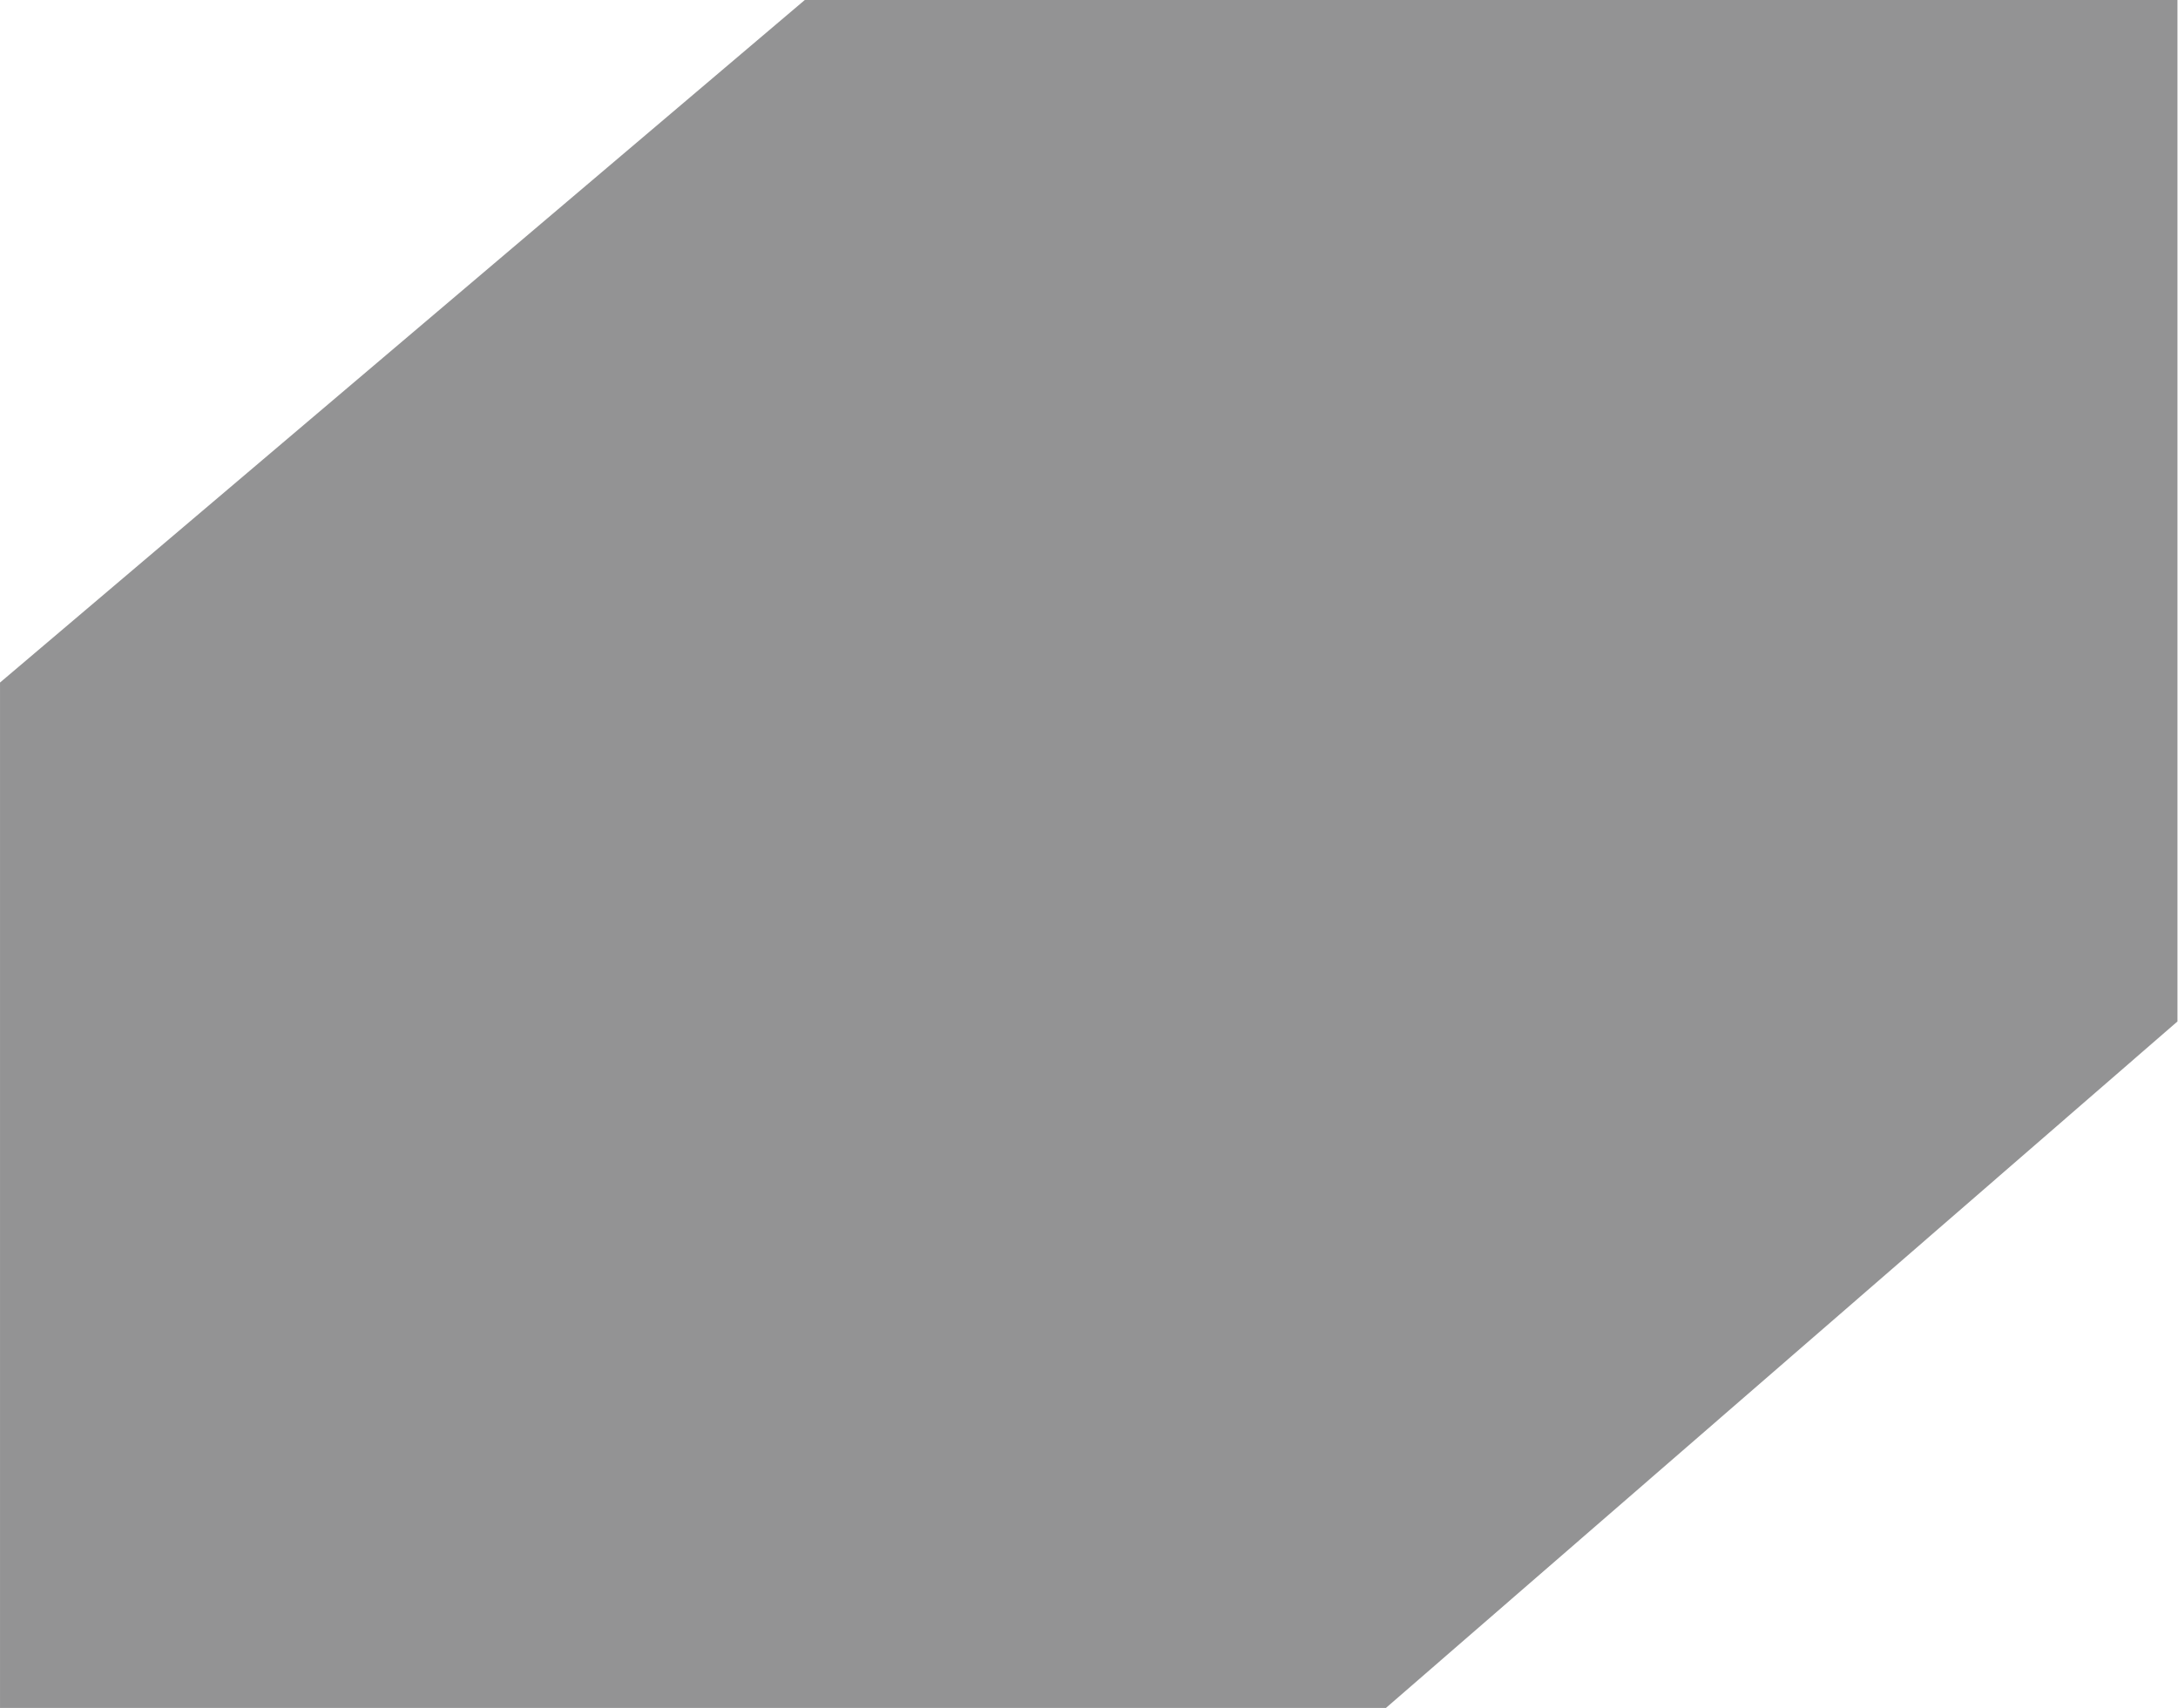
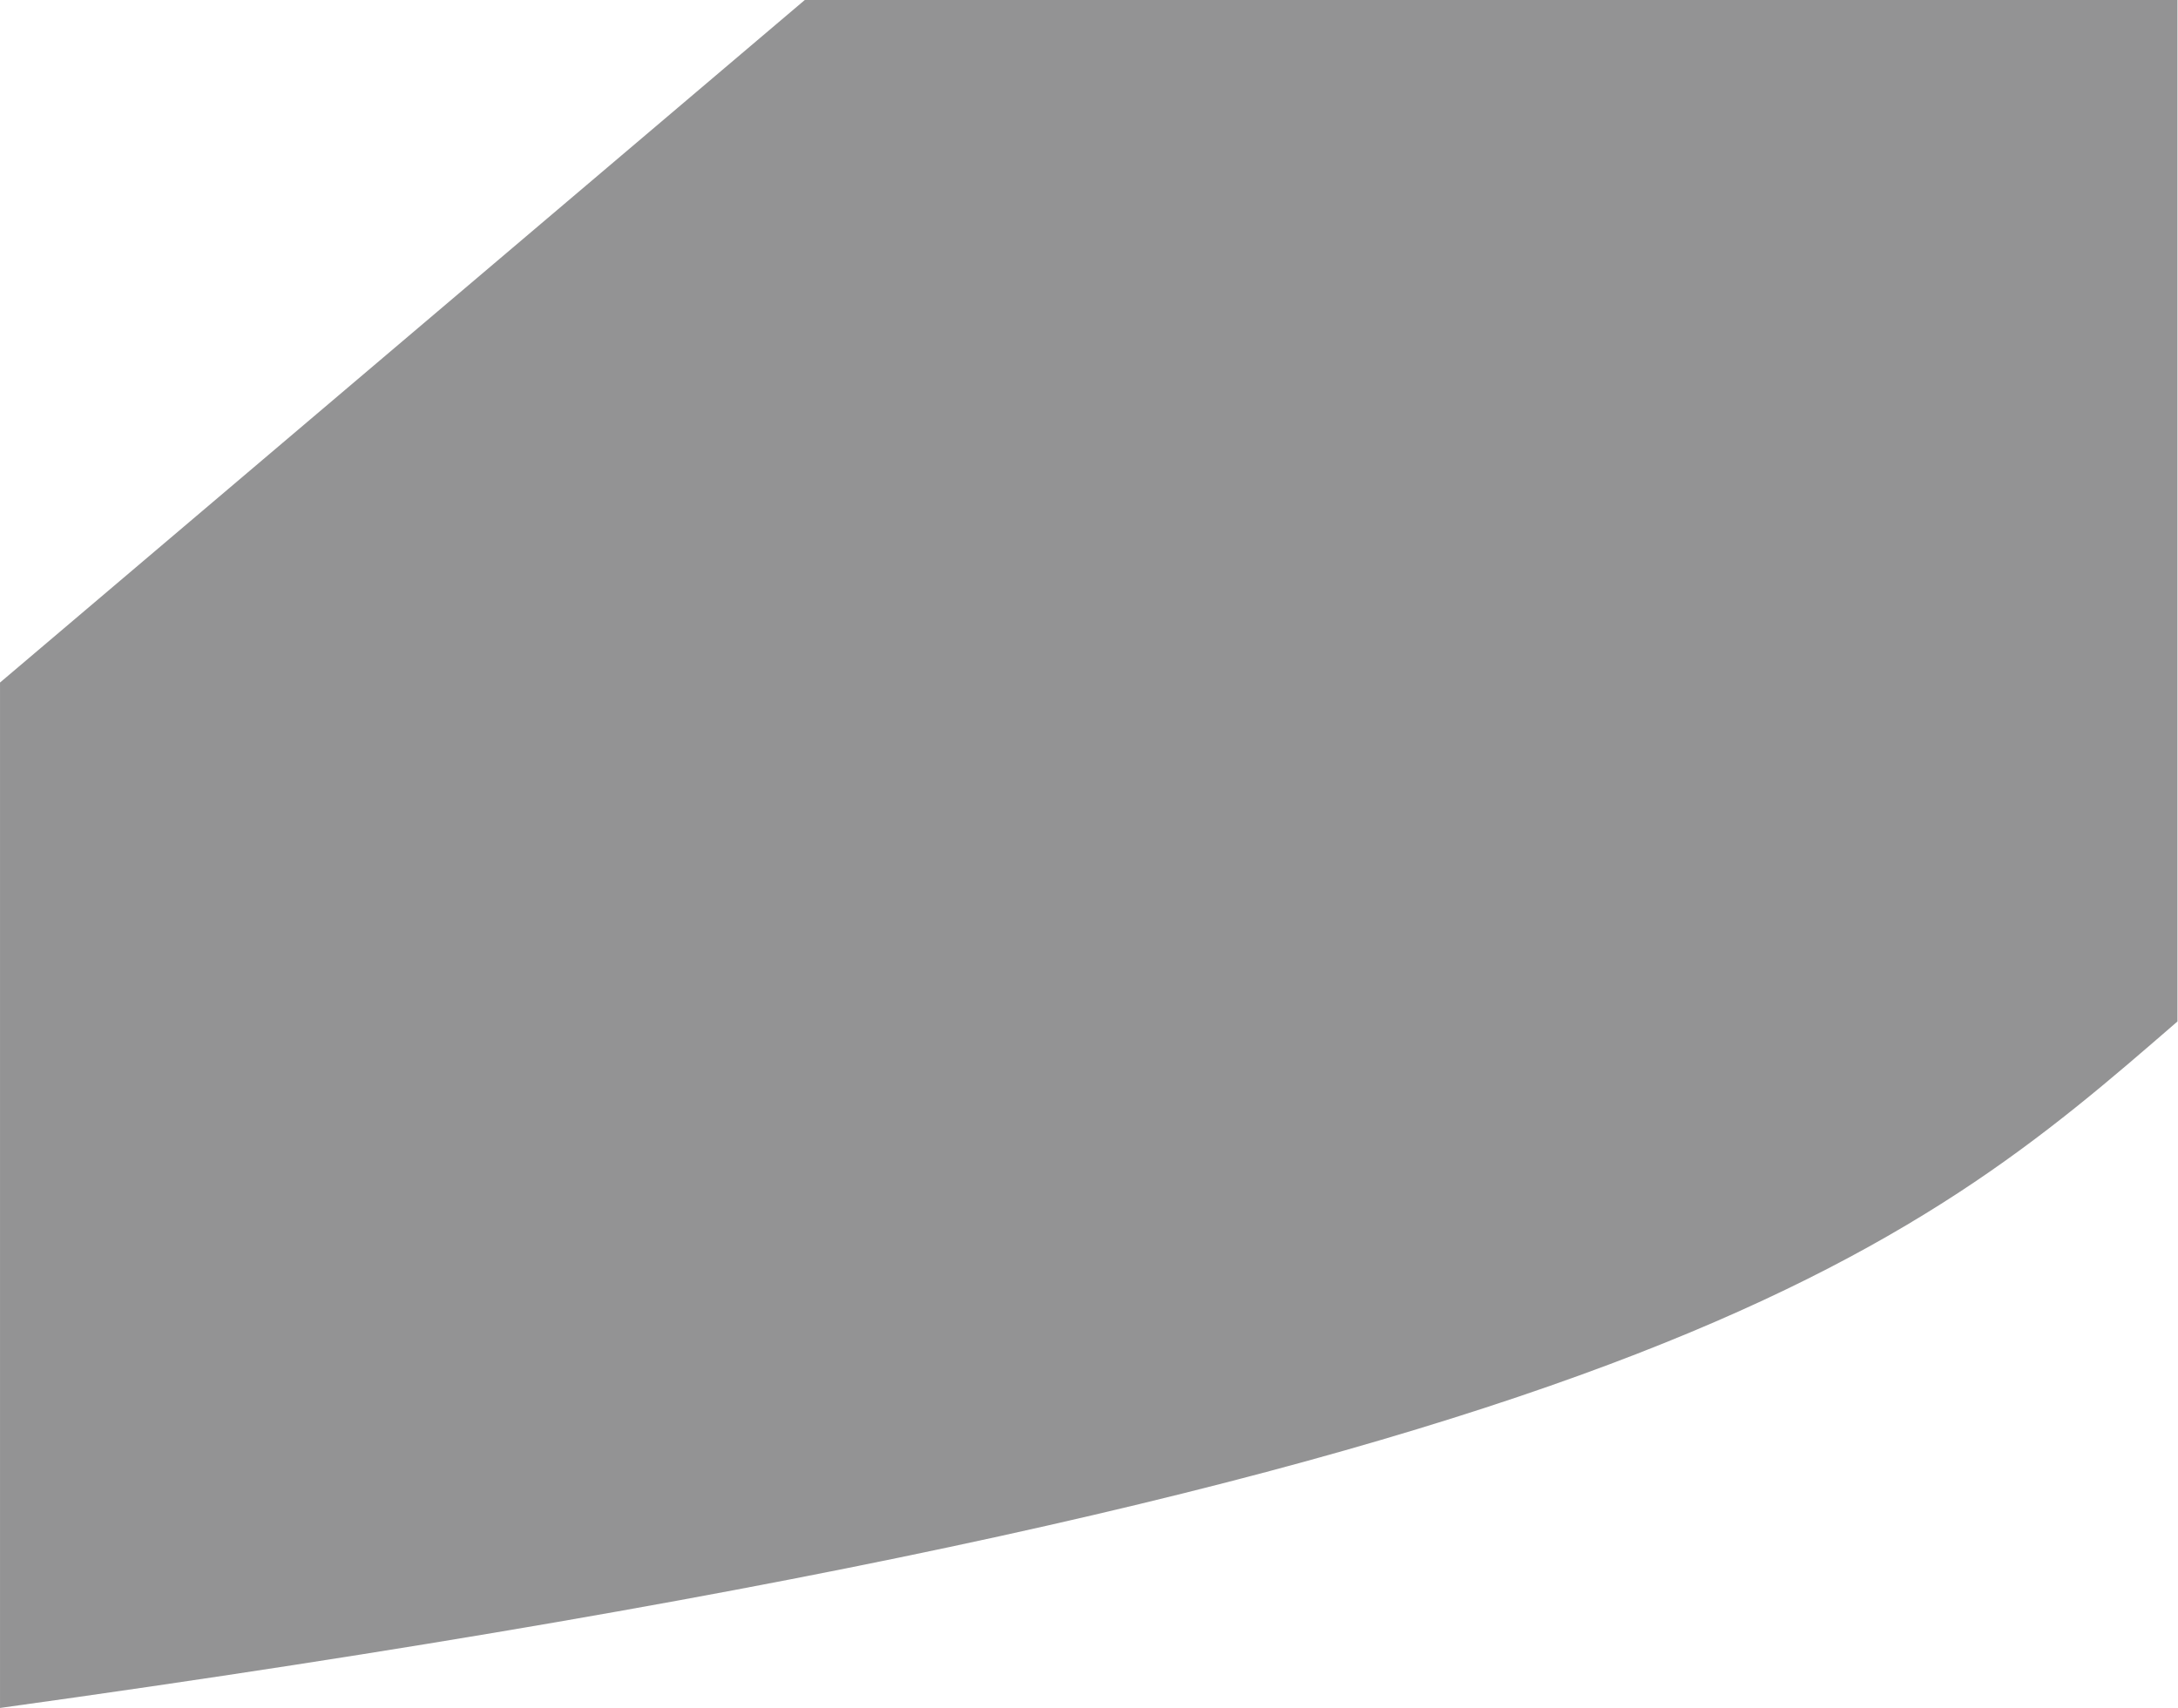
<svg xmlns="http://www.w3.org/2000/svg" viewBox="0 0 525.00 411.90" data-guides="{&quot;vertical&quot;:[],&quot;horizontal&quot;:[]}">
  <defs />
  <mask x="159.964" y="159.961" width="524.867" height="411.8" transform="translate(160 160)" data-from-defs="true" maskUnits="userSpaceOnUse" maskContentUnits="userSpaceOnUse" id="tSvg15f0bee5880">
-     <path fill="white" stroke="none" fill-opacity="1" stroke-width="1" stroke-opacity="1" id="tSvgb6ae89c94c" title="Path 2" d="M684.831 406.242C684.831 324.148 684.831 242.055 684.831 159.961C574.538 159.961 464.245 159.961 353.952 159.961C289.29 214.816 224.627 269.671 159.964 324.526C159.964 406.938 159.964 489.349 159.964 571.761C271.32 571.761 382.676 571.761 494.031 571.761C557.631 516.588 621.231 461.415 684.831 406.242Z" />
-   </mask>
-   <path fill="#28282A" stroke="none" fill-opacity="0.5" stroke-width="1" stroke-opacity="1" data-figma-bg-blur-radius="40" id="tSvg1729228461d" title="Path 1" d="M524.87 246.28C524.87 164.187 524.87 82.094 524.87 0C414.577 0 304.284 0 193.991 0C129.328 54.855 64.665 109.71 0.003 164.565C0.003 246.976 0.003 329.388 0.003 411.8C111.358 411.8 222.714 411.8 334.07 411.8C397.67 356.627 461.27 301.454 524.87 246.28Z" />
+     </mask>
+   <path fill="#28282A" stroke="none" fill-opacity="0.5" stroke-width="1" stroke-opacity="1" data-figma-bg-blur-radius="40" id="tSvg1729228461d" title="Path 1" d="M524.87 246.28C524.87 164.187 524.87 82.094 524.87 0C414.577 0 304.284 0 193.991 0C129.328 54.855 64.665 109.71 0.003 164.565C0.003 246.976 0.003 329.388 0.003 411.8C397.67 356.627 461.27 301.454 524.87 246.28Z" />
</svg>